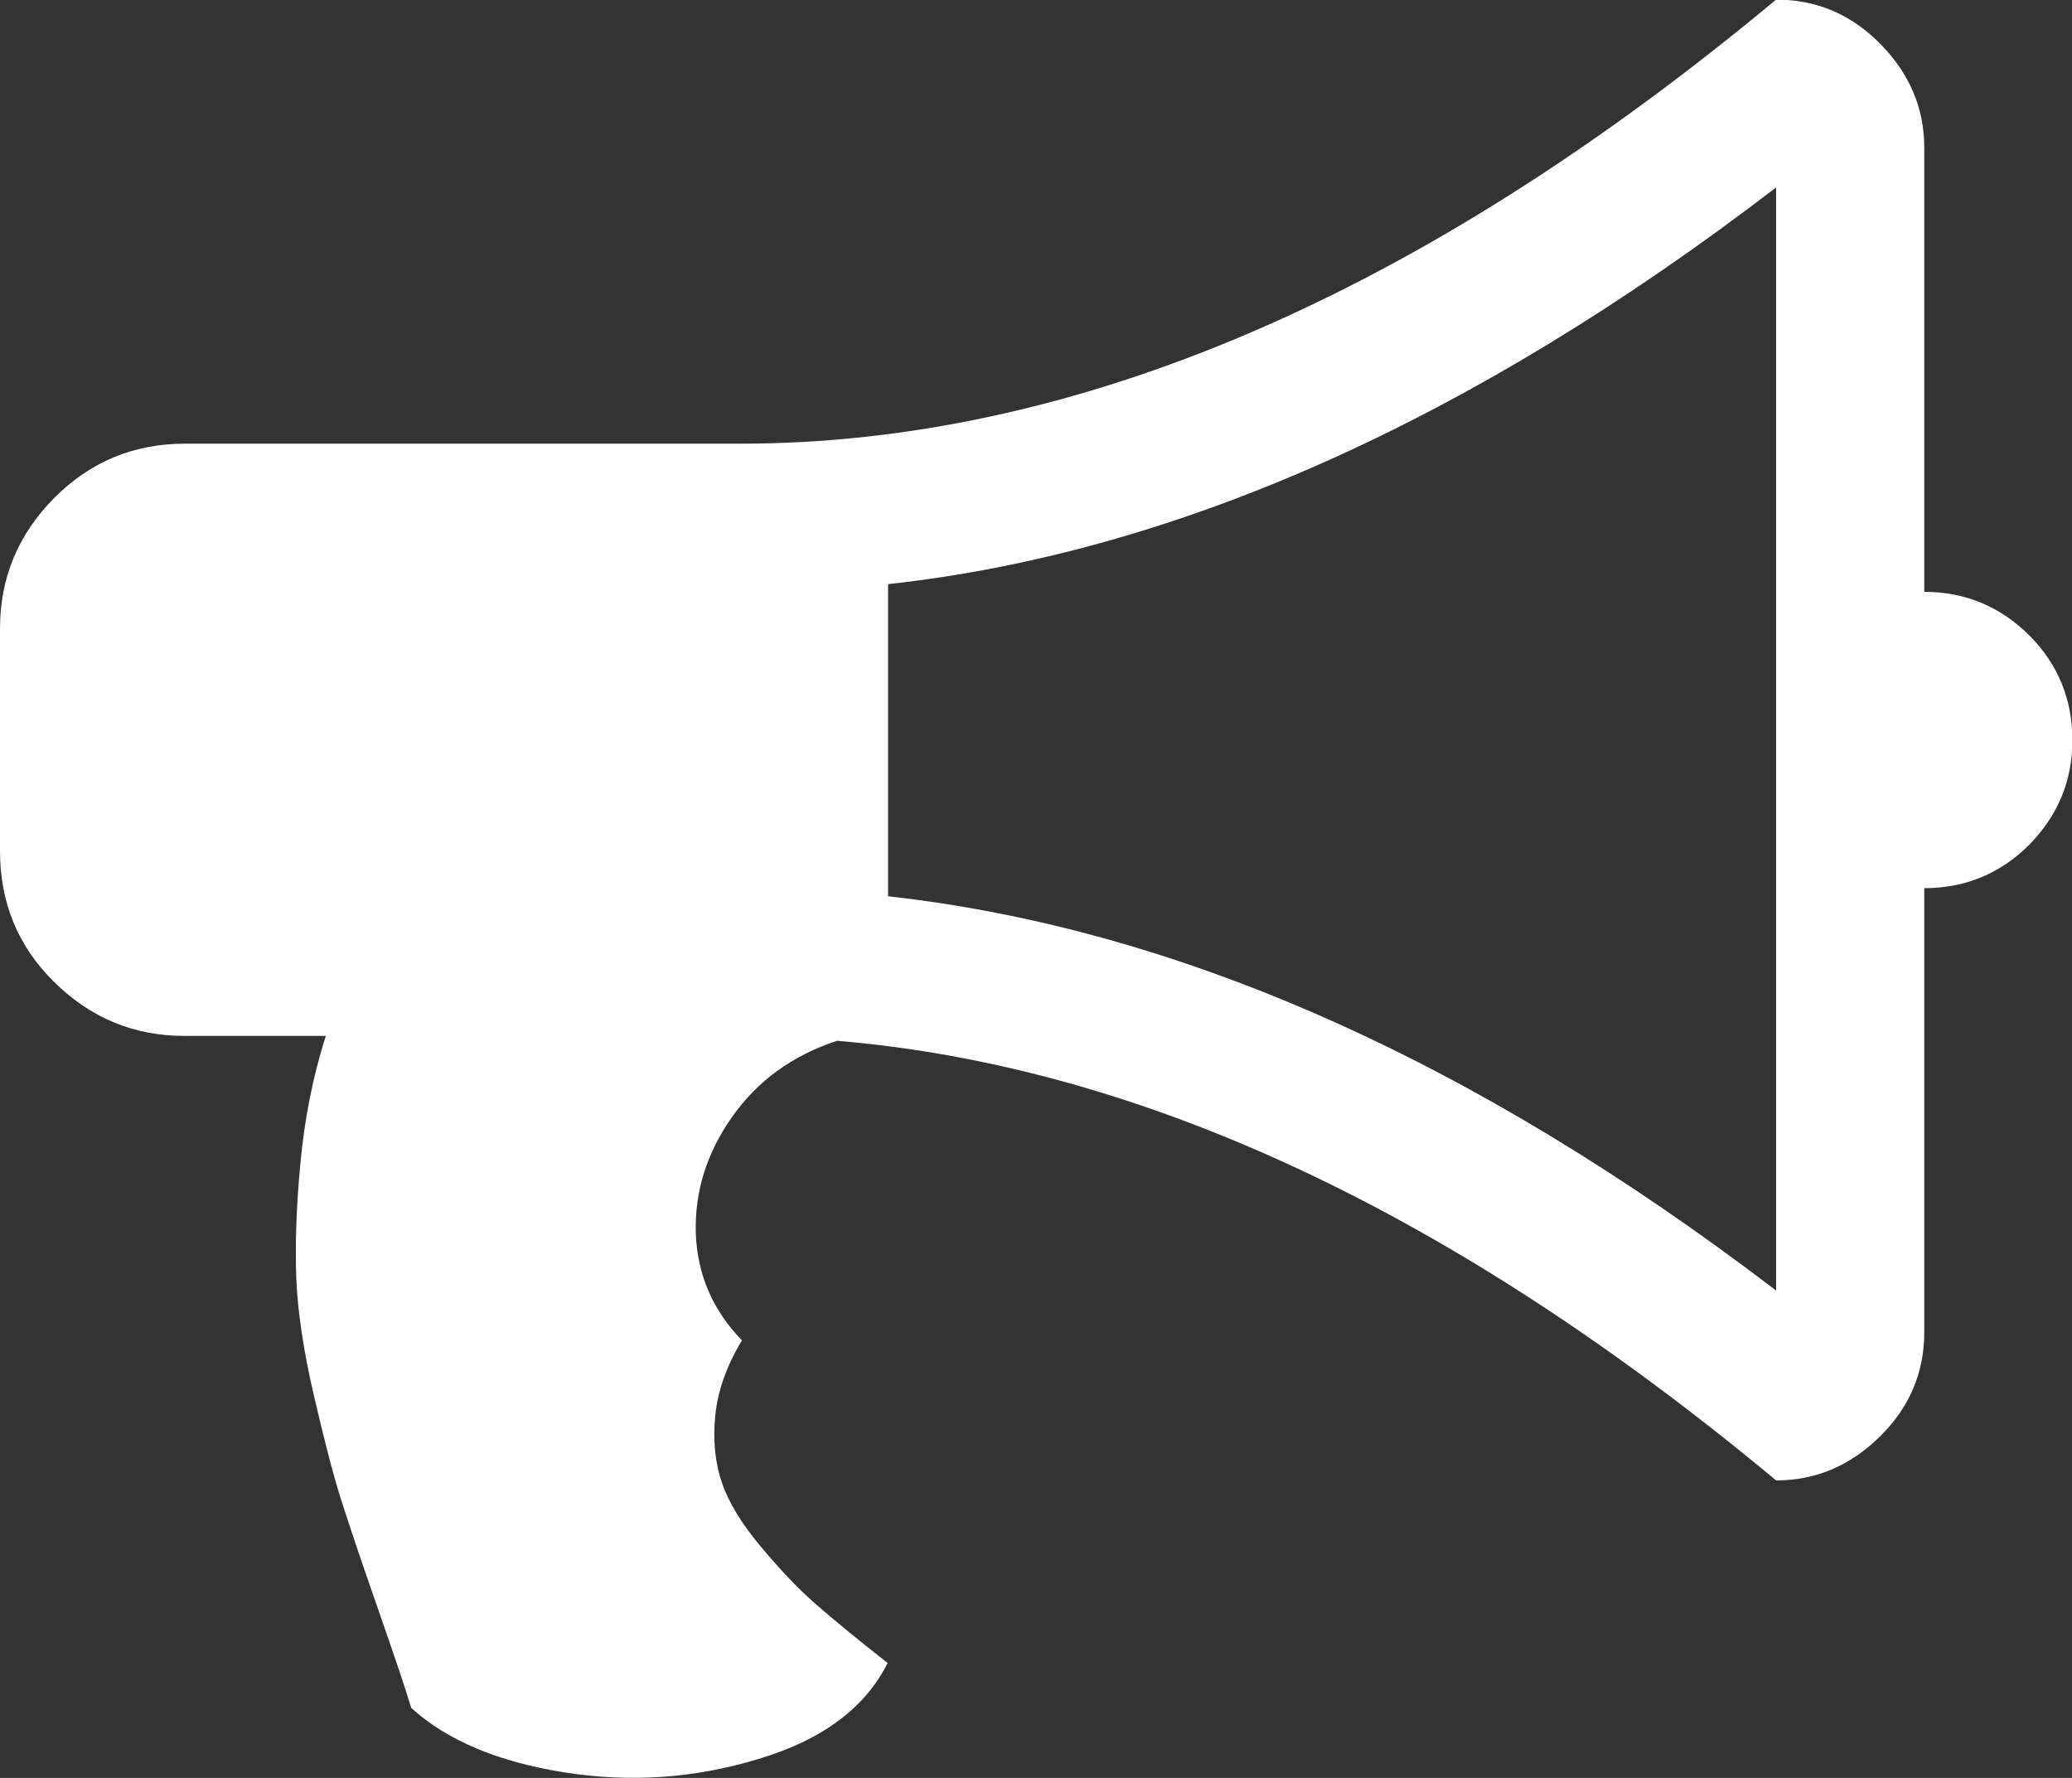
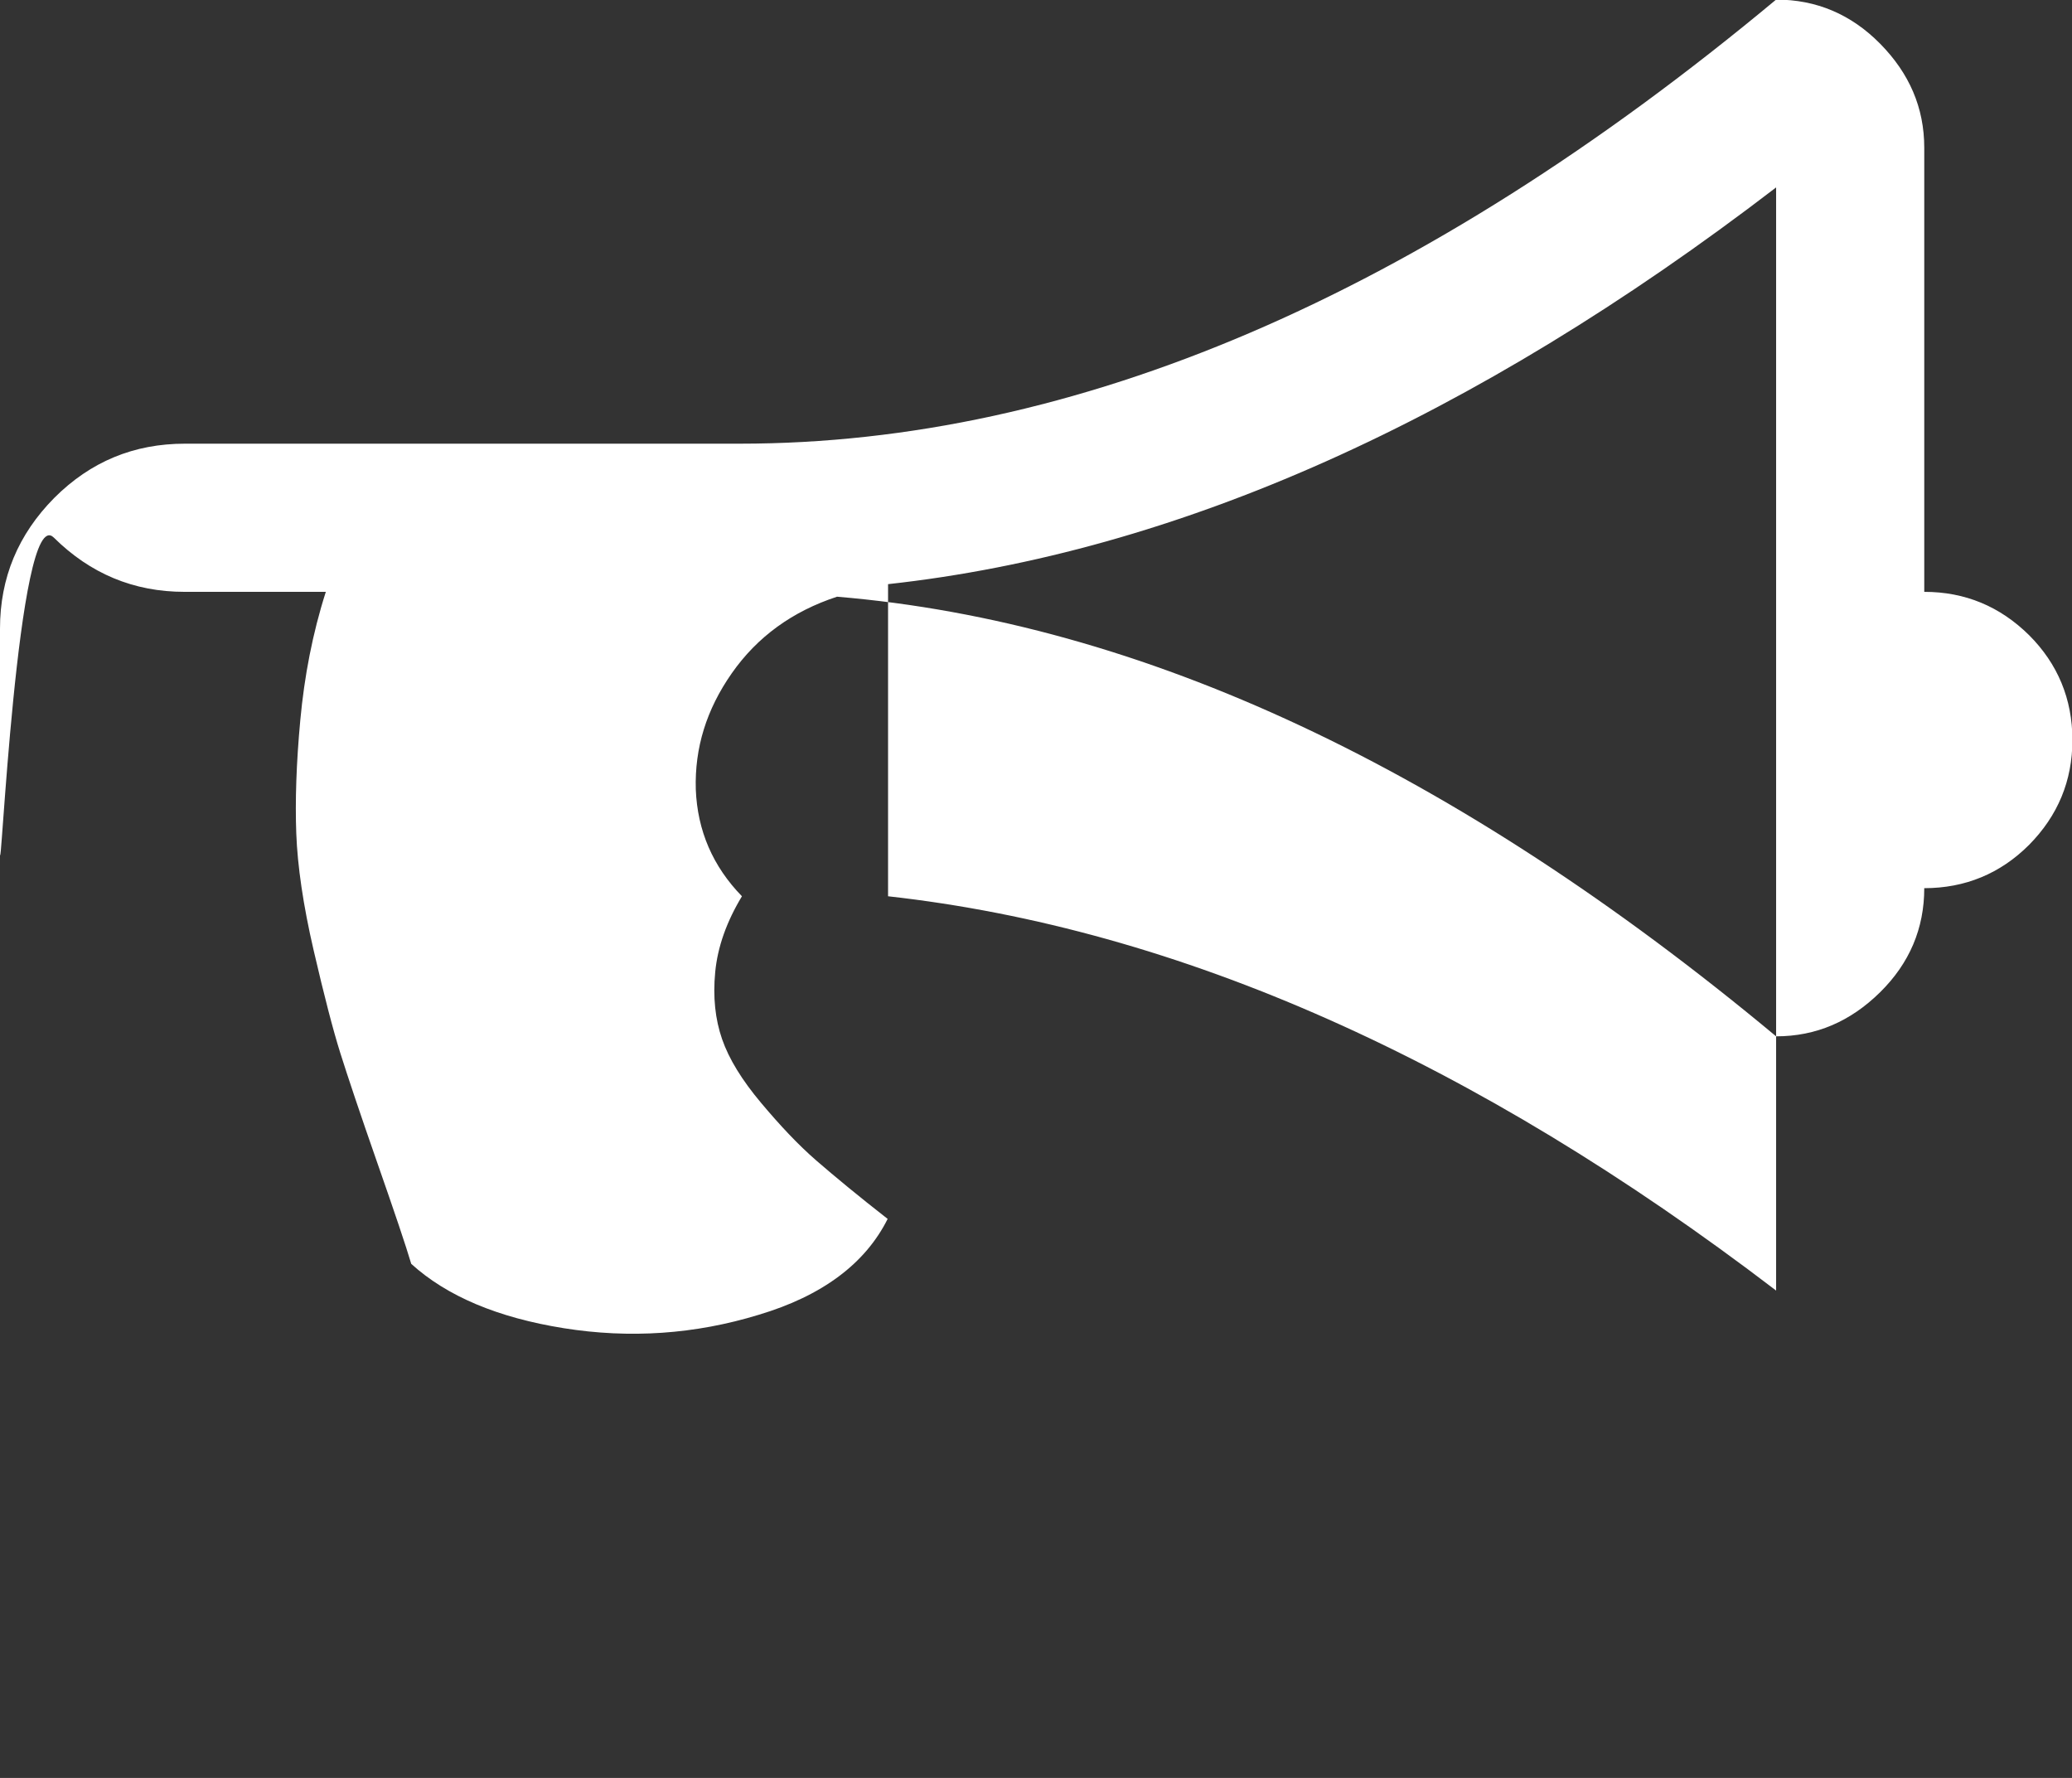
<svg xmlns="http://www.w3.org/2000/svg" version="1.1" id="Layer_1" x="0px" y="0px" viewBox="323 78.1 511.9 439.2" enable-background="new 323 78.1 511.9 439.2" xml:space="preserve">
  <rect x="323" y="78.1" width="511.9" height="439.2" fill="#333333" stroke="none" />
-   <path fill="#FFFFFF" d="M798.4,224.3c10.1,0,18.7,3.6,25.9,10.7c7.1,7.1,10.7,15.8,10.7,25.9c0,10.1-3.6,18.7-10.7,25.9  c-7.1,7.1-15.8,10.7-25.9,10.7v109.7c0,9.9-3.6,18.5-10.9,25.7s-15.8,10.9-25.7,10.9c-79.4-66.1-156.7-102.3-232-108.6  c-11,3.6-19.7,9.9-26,18.9c-6.3,9-9.2,18.5-8.9,28.7c0.4,10.2,4.2,19,11.4,26.4c-3.8,6.3-6,12.5-6.6,18.7c-0.6,6.2,0,11.7,1.7,16.6  c1.7,4.9,4.9,10.1,9.6,15.7s9.2,10.4,13.7,14.3c4.5,3.9,10.3,8.7,17.6,14.4c-5.5,11-16.1,19-31.9,23.7c-15.7,4.8-31.8,5.9-48.1,3.3  s-28.9-7.9-37.7-15.9c-1.3-4.4-4.1-12.7-8.4-25c-4.3-12.3-7.3-21.3-9.1-27c-1.8-5.7-4-14.2-6.6-25.4c-2.6-11.2-4-20.9-4.3-28.9  c-0.3-8,0-17.4,1-28.1s3-21.3,6.3-31.6h-34.9c-12.6,0-23.3-4.5-32.3-13.4S323,300.9,323,288.3v-54.9c0-12.6,4.5-23.3,13.4-32.3  c9-9,19.7-13.4,32.3-13.4h137.1c82.8,0,168.2-36.6,256-109.7c9.9,0,18.5,3.6,25.7,10.9s10.9,15.8,10.9,25.7L798.4,224.3L798.4,224.3  z M761.8,396.9V124.4c-75,57.5-148.2,90.2-219.4,98v77.1C614.2,307.5,687.3,340,761.8,396.9z" />
+   <path fill="#FFFFFF" d="M798.4,224.3c10.1,0,18.7,3.6,25.9,10.7c7.1,7.1,10.7,15.8,10.7,25.9c0,10.1-3.6,18.7-10.7,25.9  c-7.1,7.1-15.8,10.7-25.9,10.7c0,9.9-3.6,18.5-10.9,25.7s-15.8,10.9-25.7,10.9c-79.4-66.1-156.7-102.3-232-108.6  c-11,3.6-19.7,9.9-26,18.9c-6.3,9-9.2,18.5-8.9,28.7c0.4,10.2,4.2,19,11.4,26.4c-3.8,6.3-6,12.5-6.6,18.7c-0.6,6.2,0,11.7,1.7,16.6  c1.7,4.9,4.9,10.1,9.6,15.7s9.2,10.4,13.7,14.3c4.5,3.9,10.3,8.7,17.6,14.4c-5.5,11-16.1,19-31.9,23.7c-15.7,4.8-31.8,5.9-48.1,3.3  s-28.9-7.9-37.7-15.9c-1.3-4.4-4.1-12.7-8.4-25c-4.3-12.3-7.3-21.3-9.1-27c-1.8-5.7-4-14.2-6.6-25.4c-2.6-11.2-4-20.9-4.3-28.9  c-0.3-8,0-17.4,1-28.1s3-21.3,6.3-31.6h-34.9c-12.6,0-23.3-4.5-32.3-13.4S323,300.9,323,288.3v-54.9c0-12.6,4.5-23.3,13.4-32.3  c9-9,19.7-13.4,32.3-13.4h137.1c82.8,0,168.2-36.6,256-109.7c9.9,0,18.5,3.6,25.7,10.9s10.9,15.8,10.9,25.7L798.4,224.3L798.4,224.3  z M761.8,396.9V124.4c-75,57.5-148.2,90.2-219.4,98v77.1C614.2,307.5,687.3,340,761.8,396.9z" />
</svg>